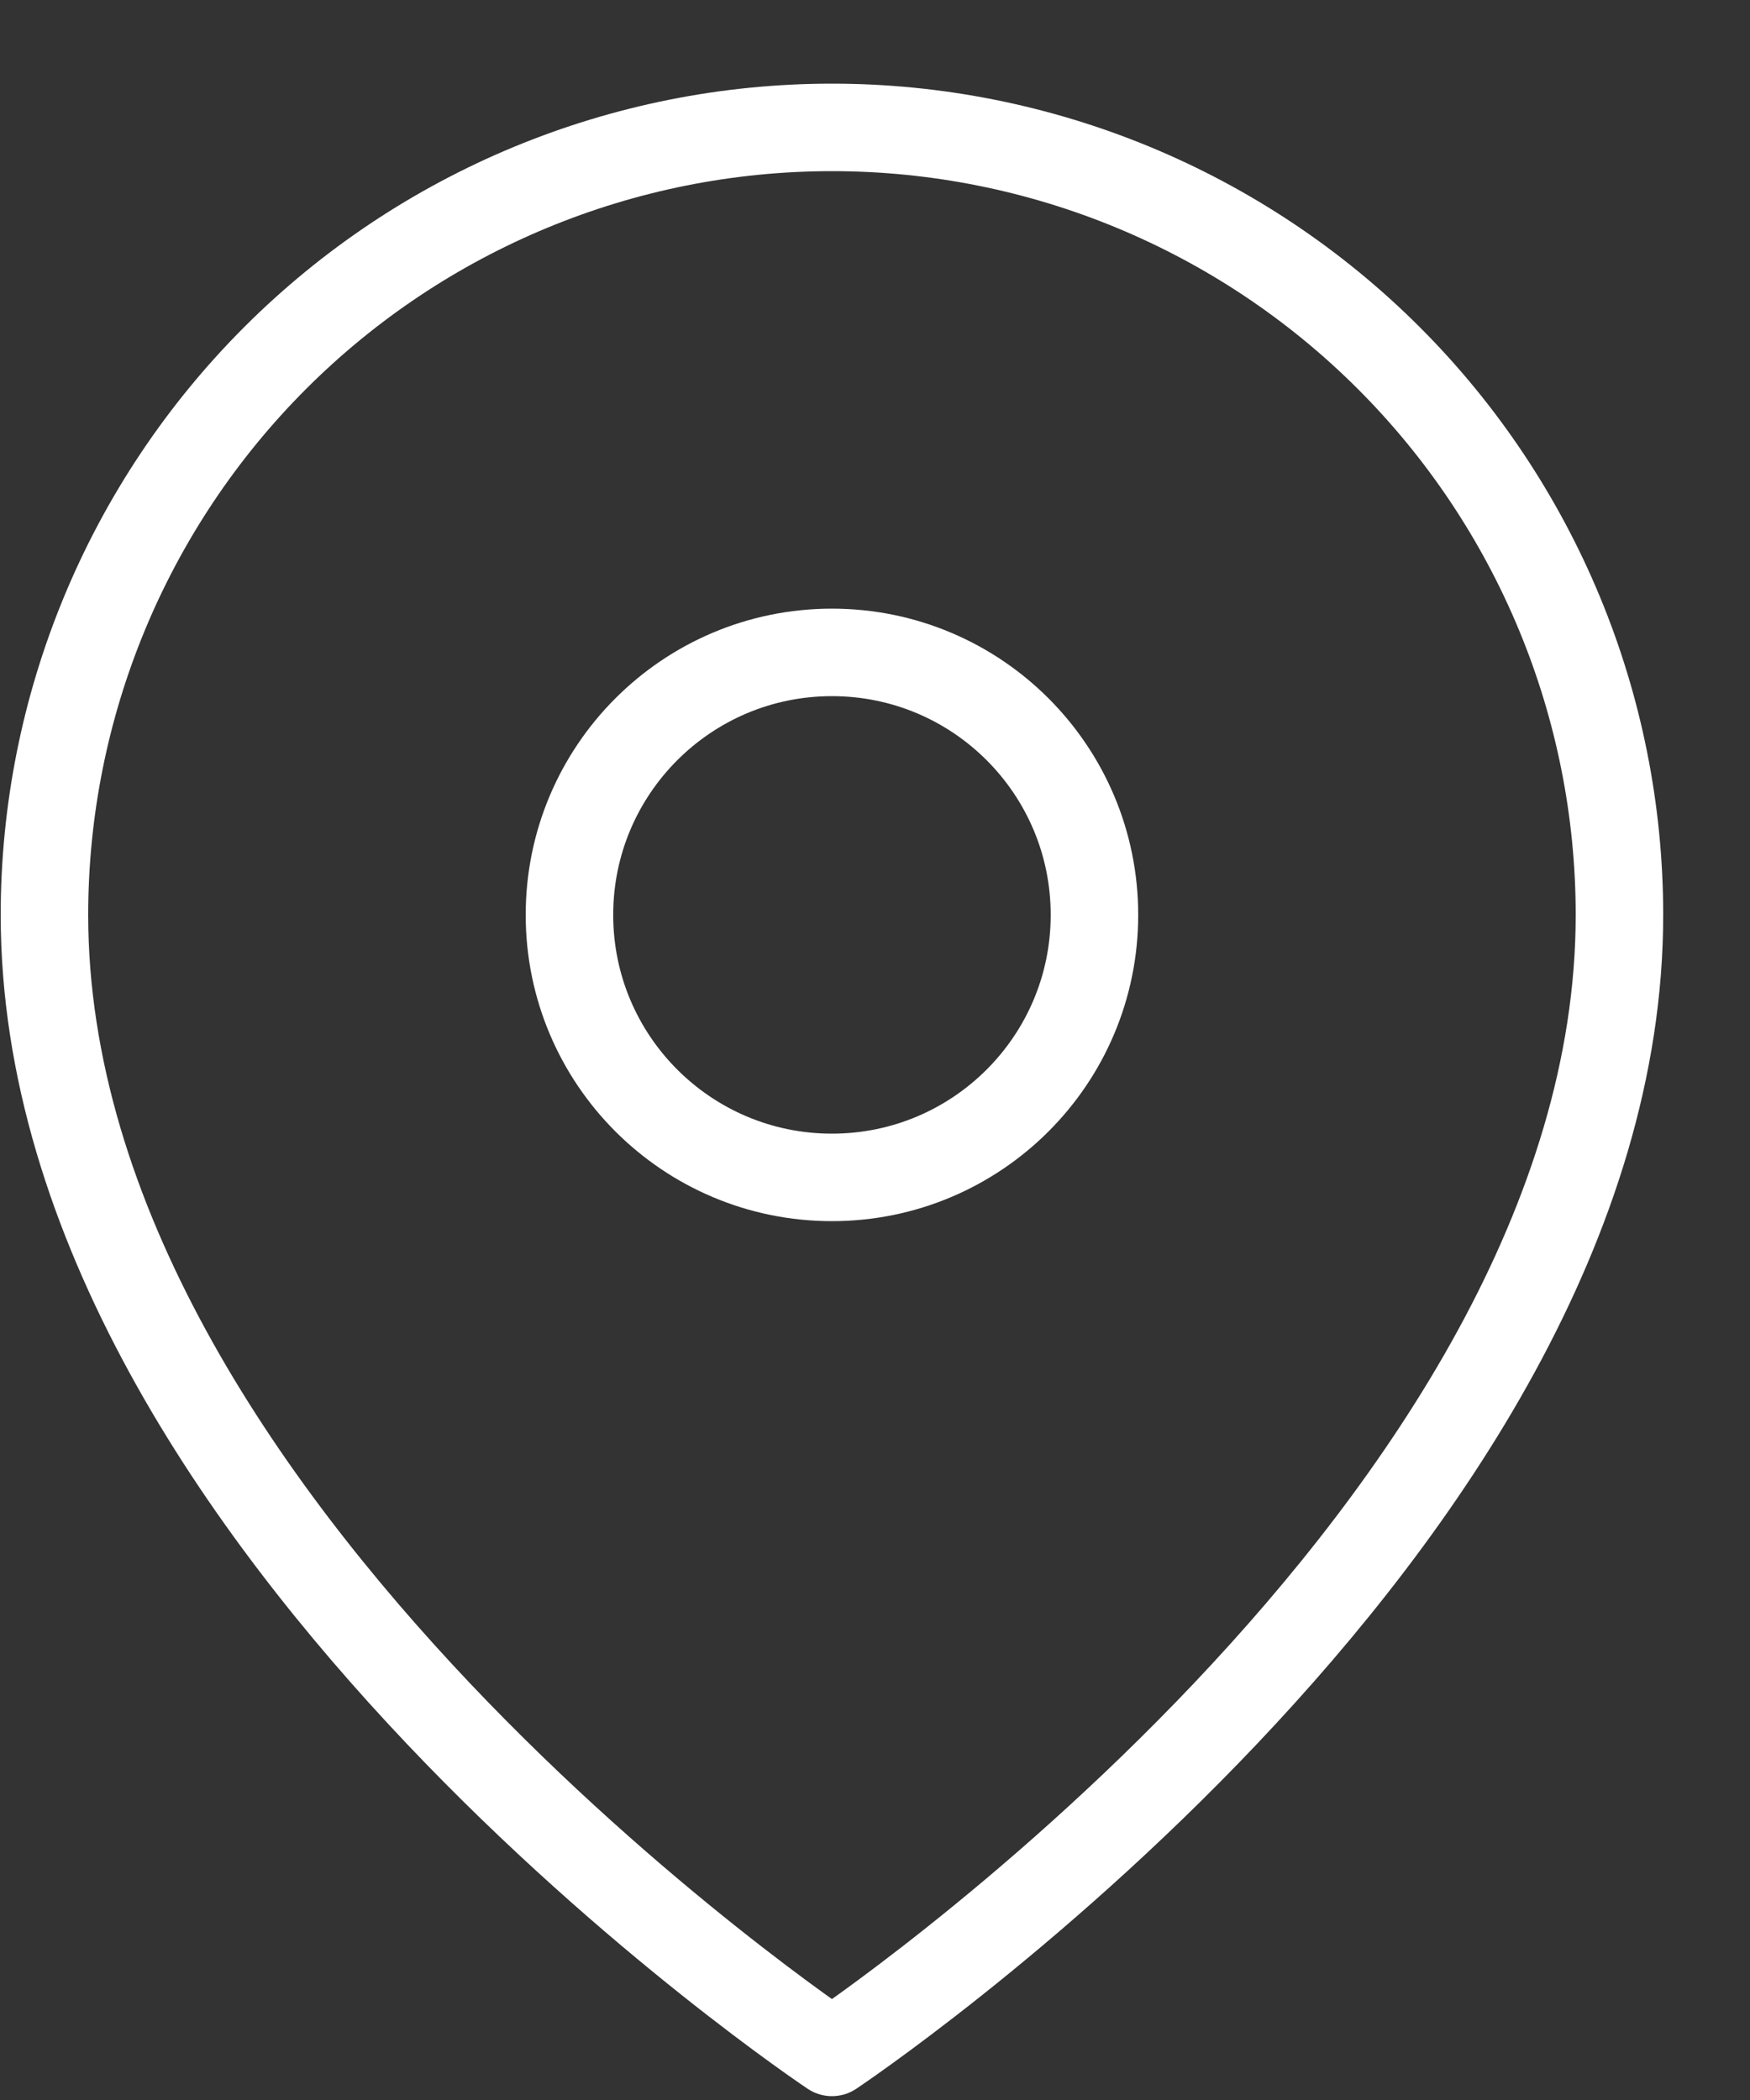
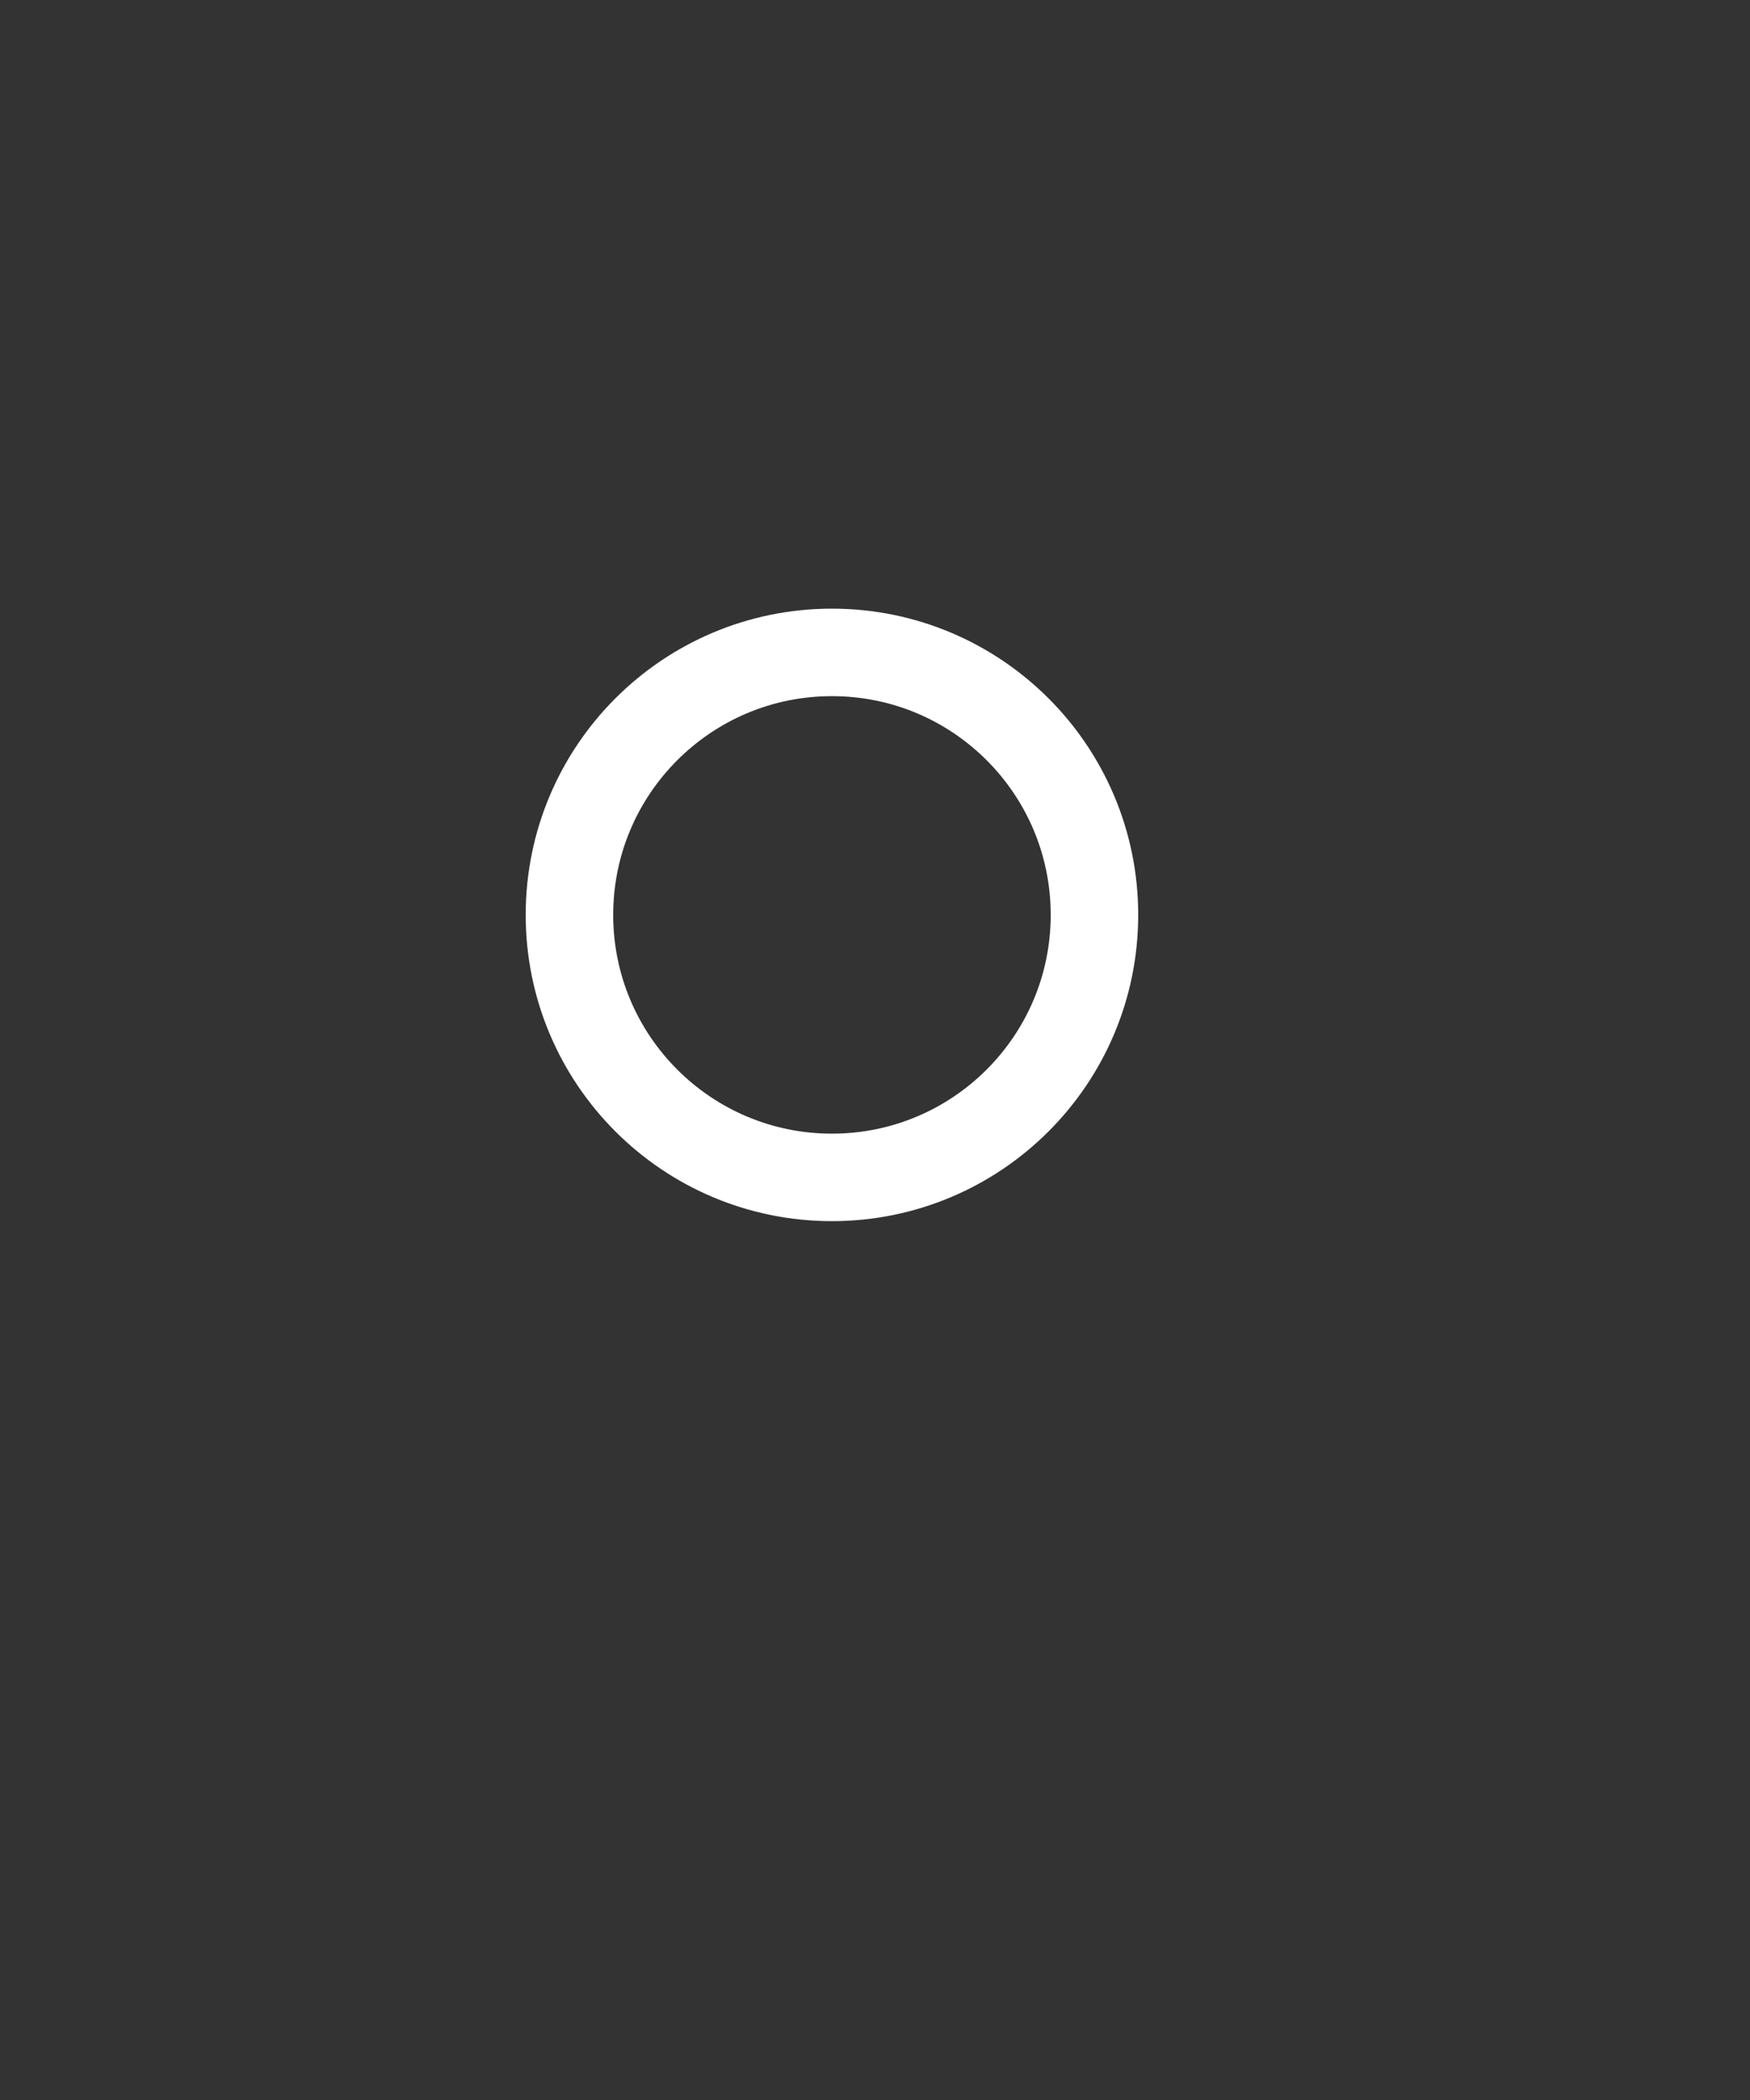
<svg xmlns="http://www.w3.org/2000/svg" width="20" height="24" viewBox="0 0 20 24" fill="none">
  <rect x="0" y="0" width="20" height="24" fill="#333333" stroke="none" />
-   <path d="M18.508 10.456C18.508 17.456 9.508 23.456 9.508 23.456C9.508 23.456 0.508 17.456 0.508 10.456C0.508 8.069 1.457 5.78 3.144 4.092C4.832 2.404 7.121 1.456 9.508 1.456C11.895 1.456 14.184 2.404 15.872 4.092C17.56 5.78 18.508 8.069 18.508 10.456Z" stroke="white" stroke-linecap="round" stroke-linejoin="round" />
-   <path d="M9.508 13.456C11.165 13.456 12.508 12.113 12.508 10.456C12.508 8.799 11.165 7.456 9.508 7.456C7.851 7.456 6.508 8.799 6.508 10.456C6.508 12.113 7.851 13.456 9.508 13.456Z" stroke="white" stroke-linecap="round" stroke-linejoin="round" />
+   <path d="M9.508 13.456C11.165 13.456 12.508 12.113 12.508 10.456C12.508 8.799 11.165 7.456 9.508 7.456C7.851 7.456 6.508 8.799 6.508 10.456C6.508 12.113 7.851 13.456 9.508 13.456" stroke="white" stroke-linecap="round" stroke-linejoin="round" />
</svg>